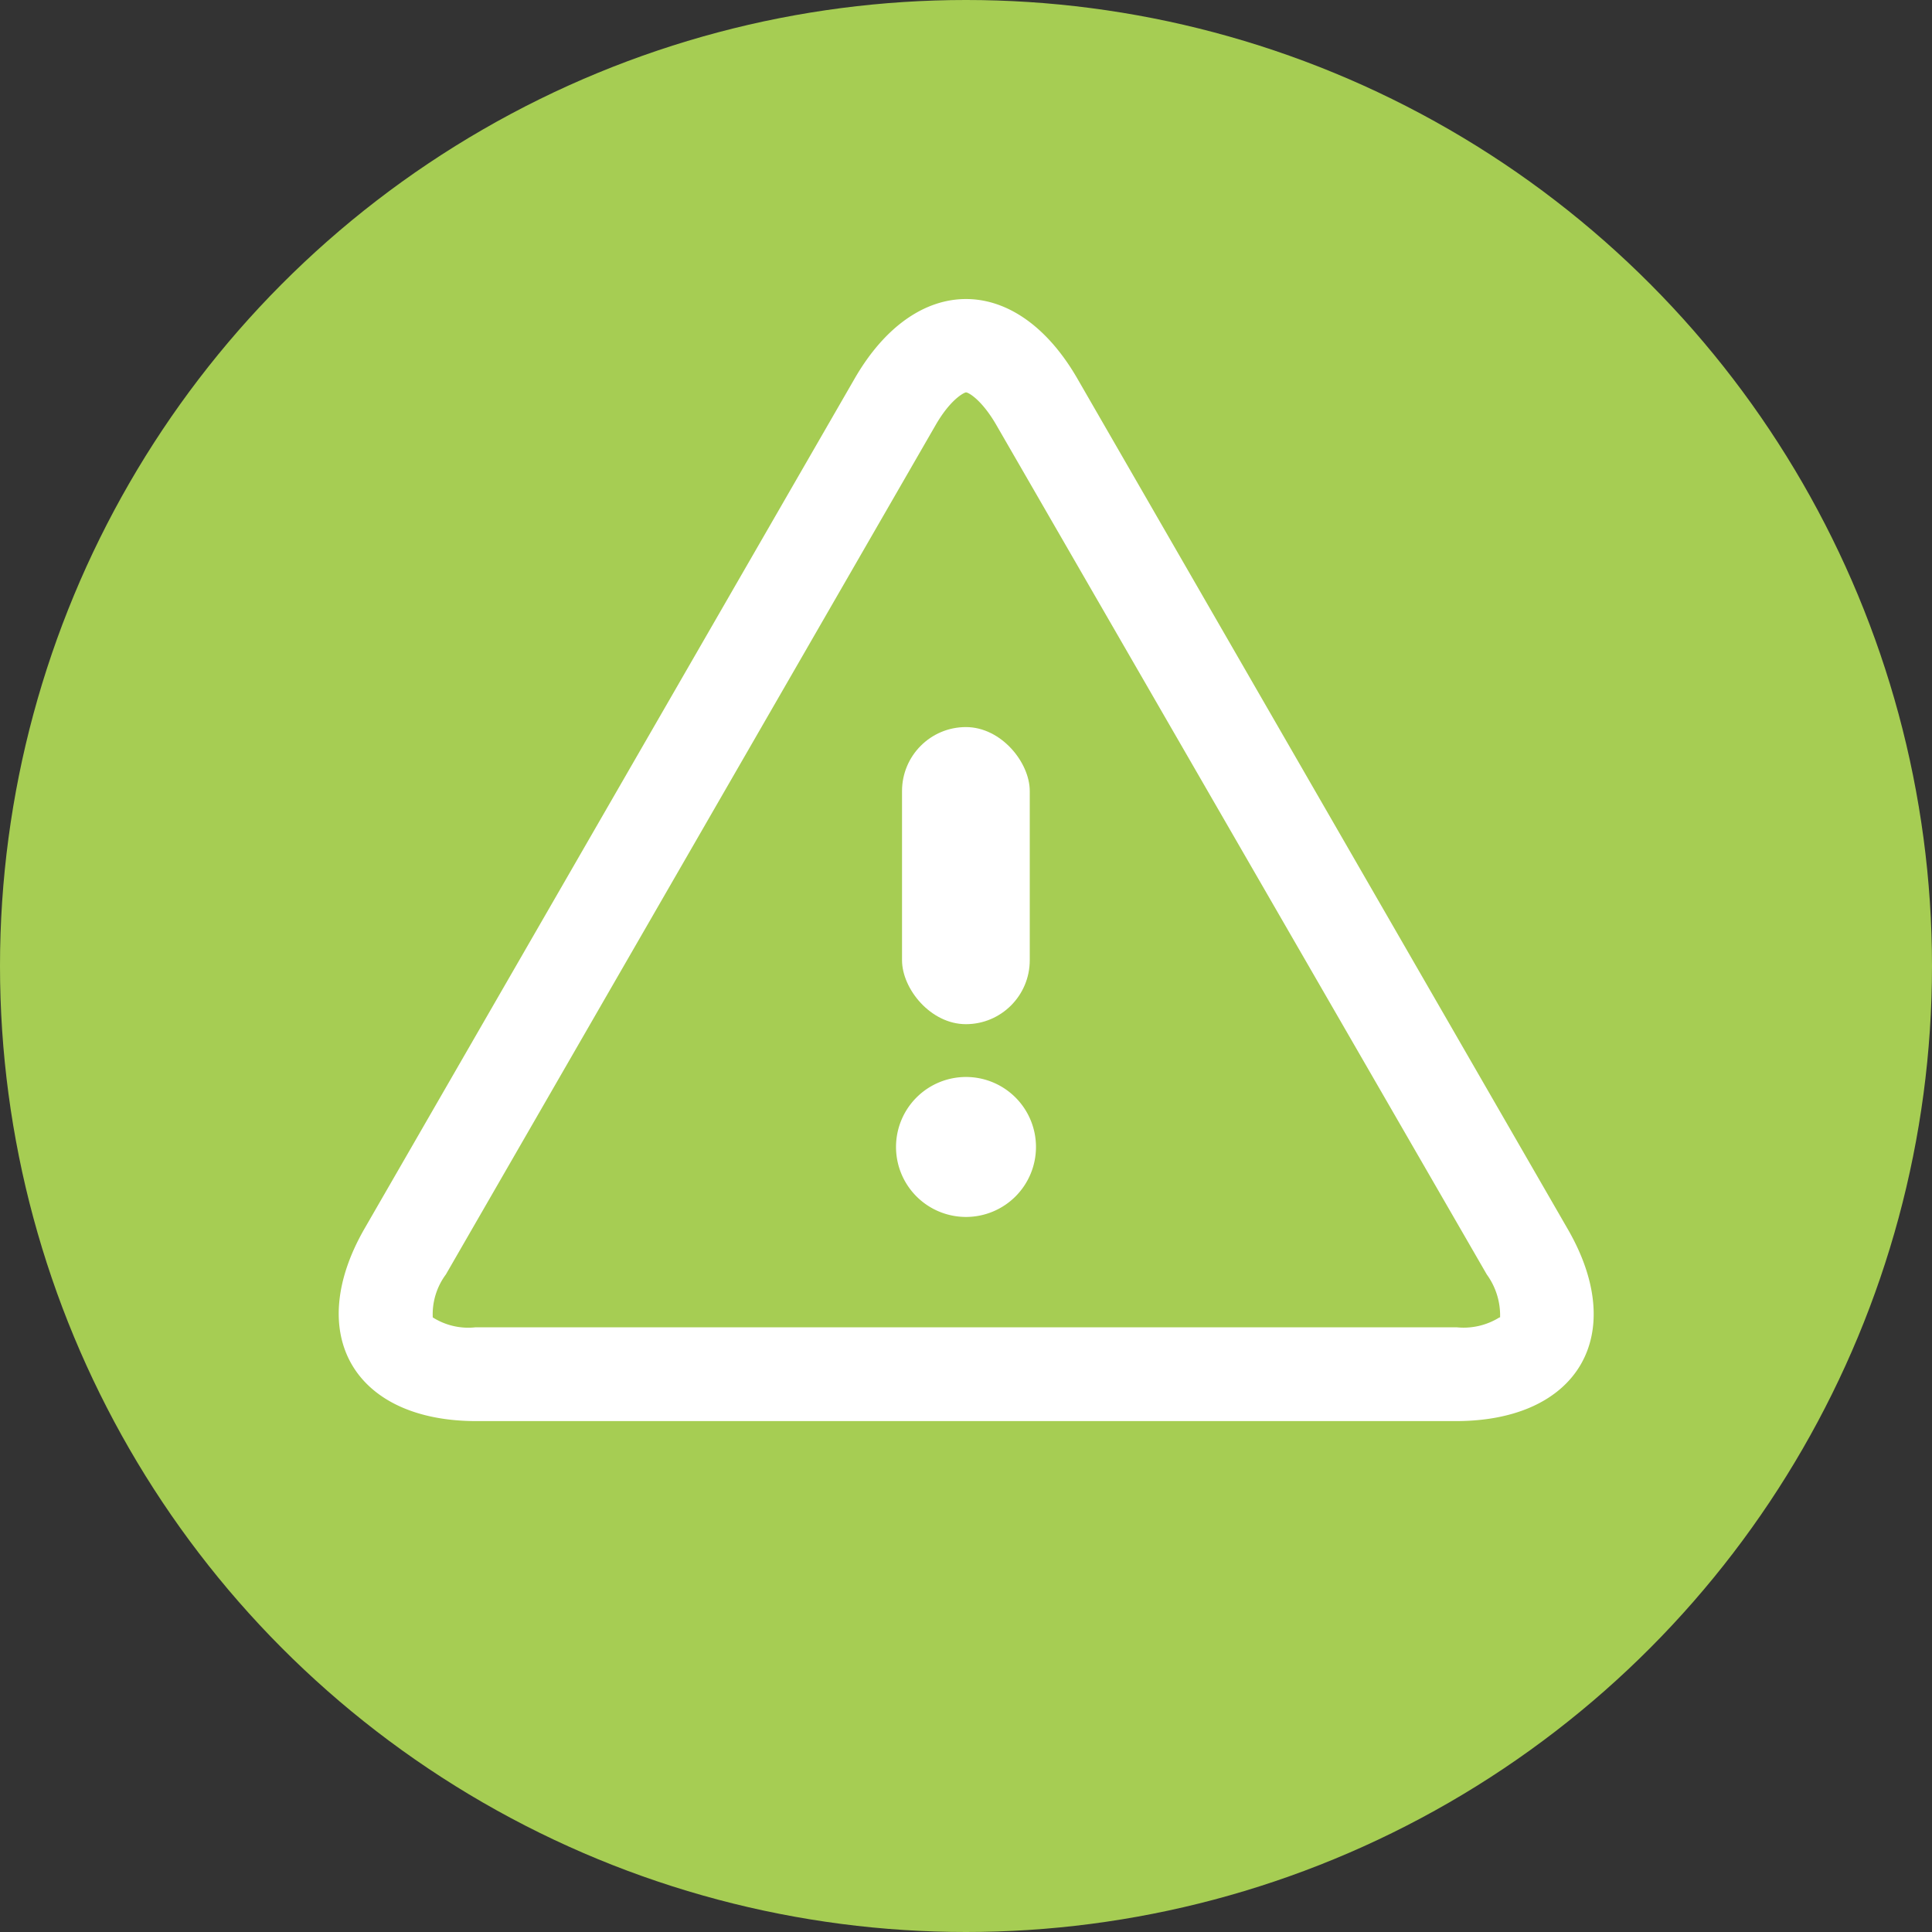
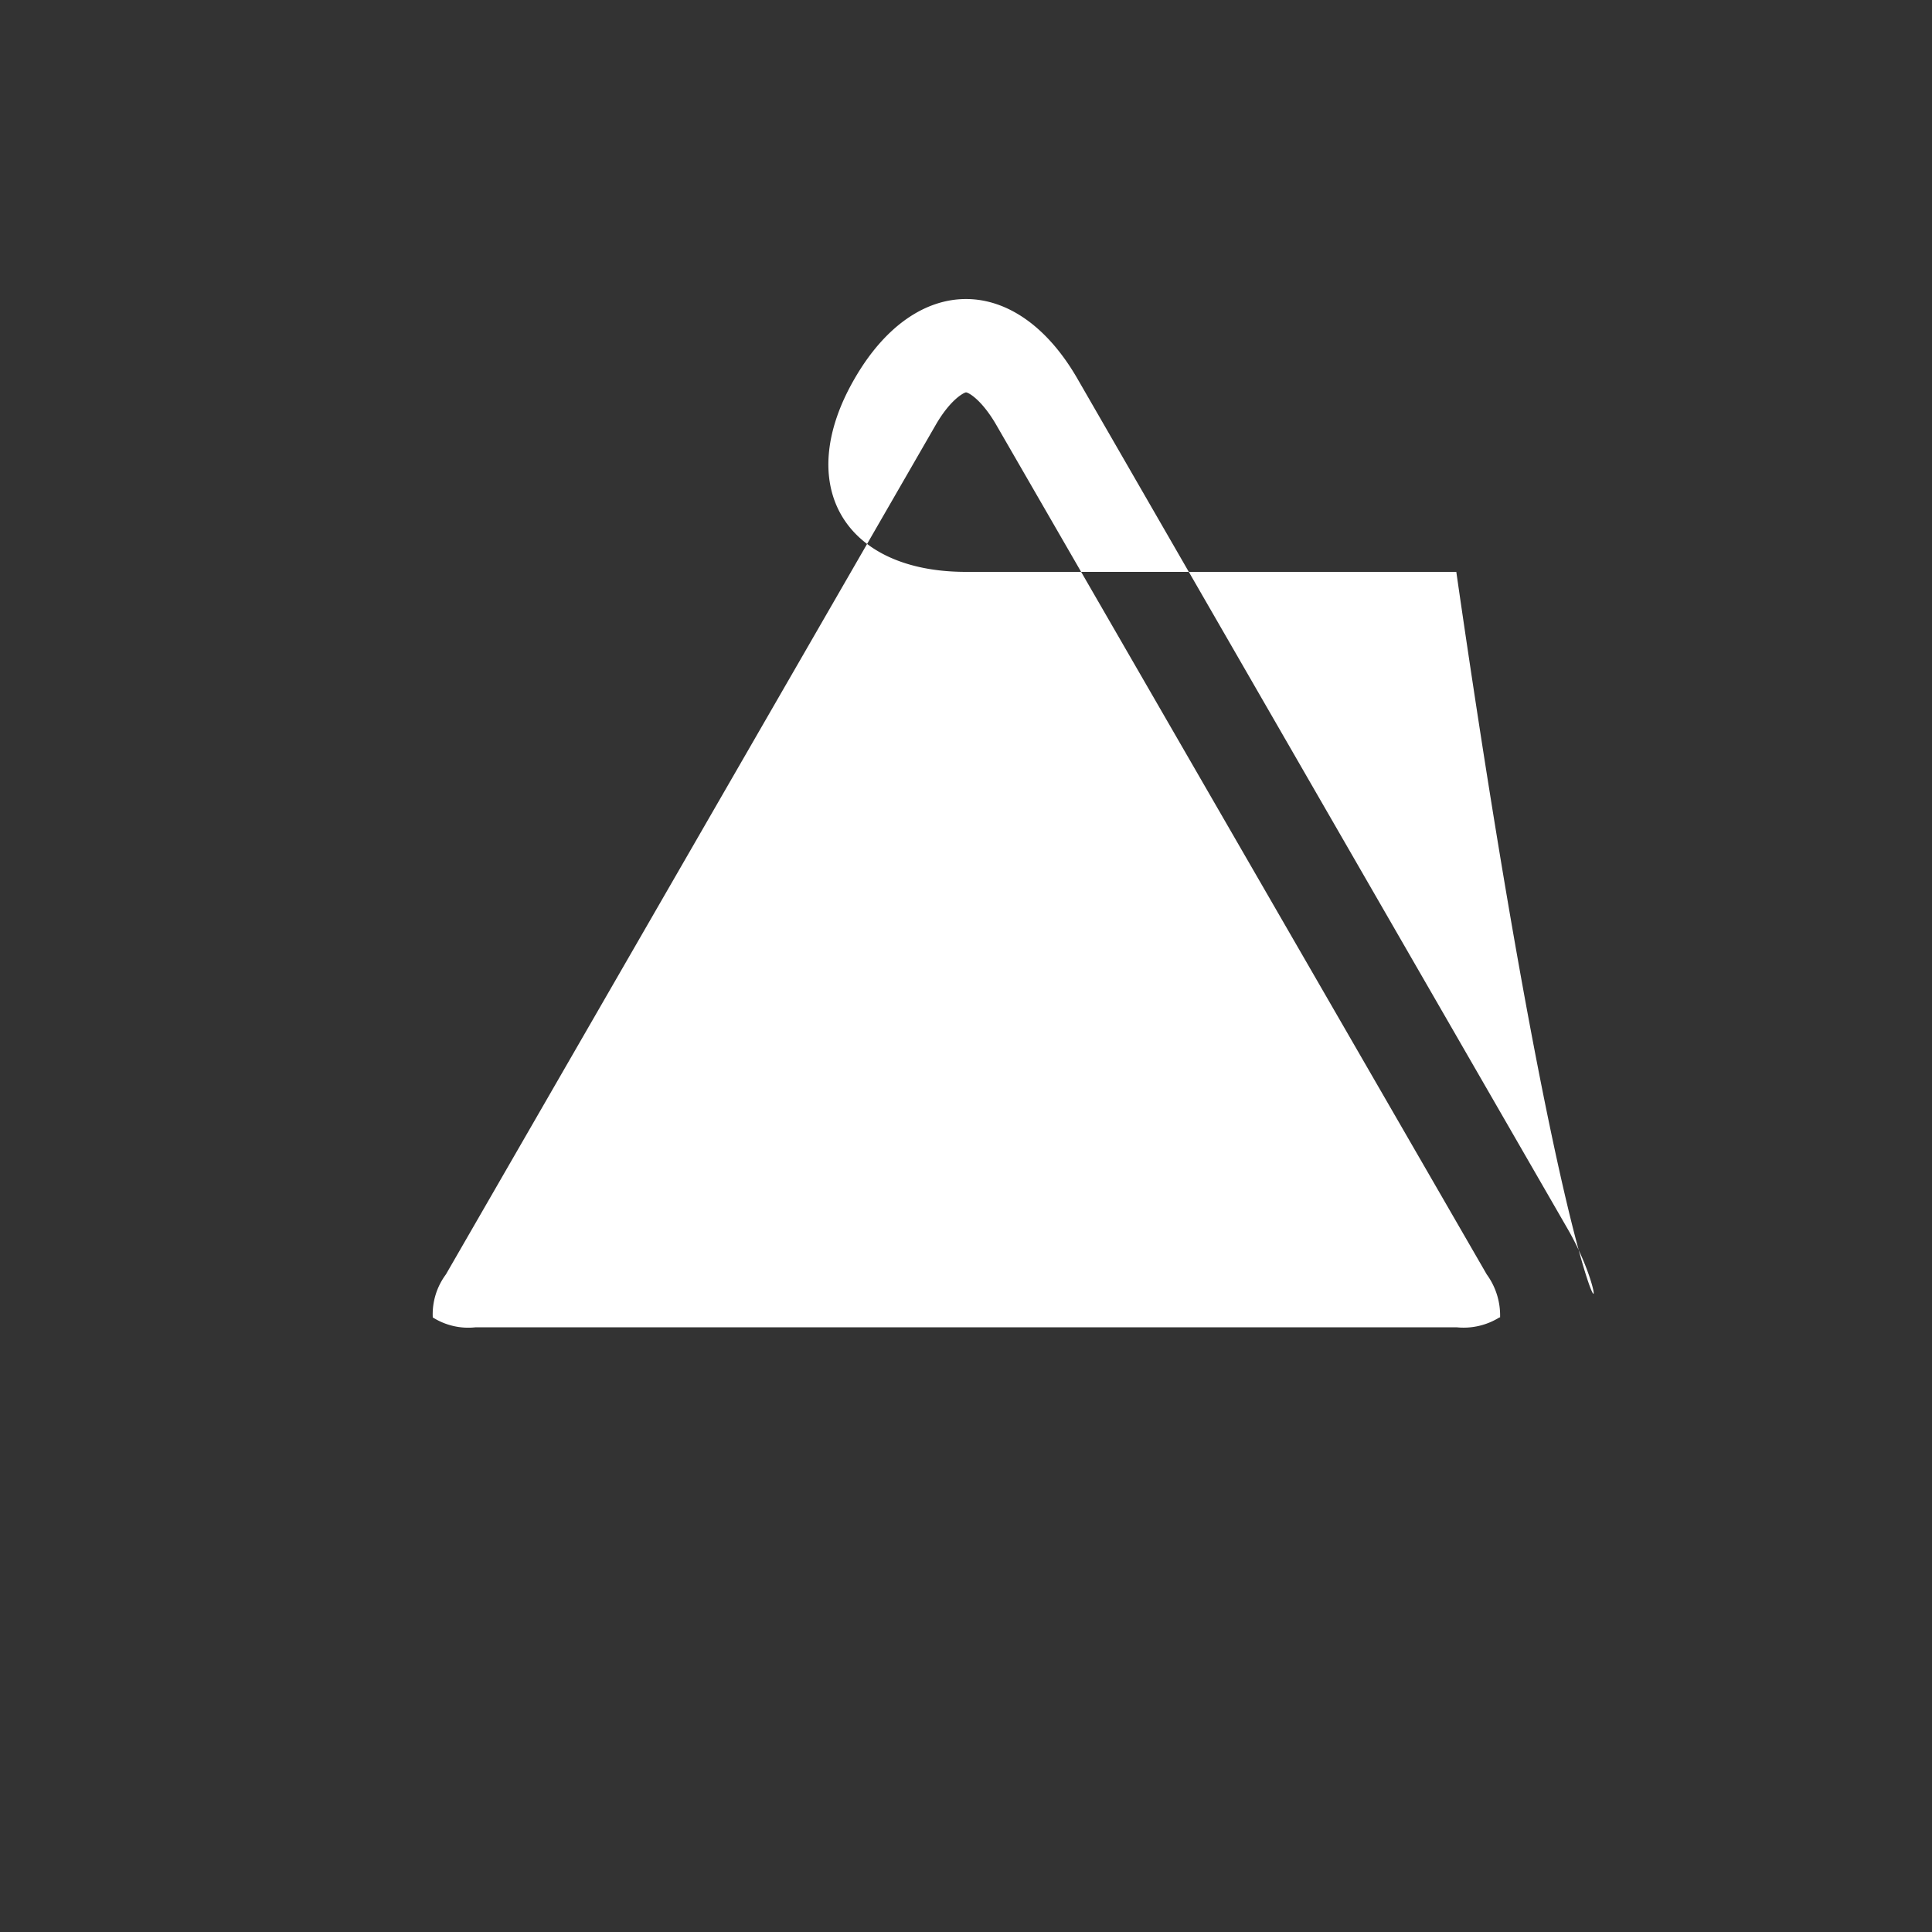
<svg xmlns="http://www.w3.org/2000/svg" id="Calque_1" data-name="Calque 1" viewBox="0 0 90 90">
  <rect x="0" y="0" width="90" height="90" fill="#333333" stroke="none" />
  <defs>
    <style>.cls-1{fill:#a6cd53;}.cls-2{fill:#fff;}</style>
  </defs>
-   <circle class="cls-1" cx="45" cy="45" r="45" />
-   <path class="cls-2" d="M73,57.2,50.19,17.64c-1.43-2.48-3.31-3.71-5.19-3.71s-3.76,1.23-5.19,3.71L17,57.2c-2.86,4.94-.52,9,5.19,9H67.84C73.55,66.19,75.89,62.14,73,57.2Zm-3.15,4.17a3.16,3.16,0,0,1-2,.46H22.16a3.09,3.09,0,0,1-2-.46,3.11,3.11,0,0,1,.61-2L43.58,19.81c.69-1.2,1.31-1.51,1.41-1.53s.74.33,1.43,1.53L69.26,59.37A3.24,3.24,0,0,1,69.88,61.37Z" />
-   <path class="cls-2" d="M45,50.17a3.26,3.26,0,1,0,3.26,3.26A3.26,3.26,0,0,0,45,50.17Z" />
+   <path class="cls-2" d="M73,57.2,50.19,17.64c-1.43-2.48-3.31-3.71-5.19-3.71s-3.76,1.23-5.19,3.71c-2.86,4.94-.52,9,5.19,9H67.84C73.55,66.19,75.89,62.14,73,57.2Zm-3.15,4.17a3.16,3.16,0,0,1-2,.46H22.16a3.09,3.09,0,0,1-2-.46,3.11,3.11,0,0,1,.61-2L43.58,19.81c.69-1.2,1.31-1.51,1.41-1.53s.74.33,1.43,1.53L69.26,59.37A3.24,3.24,0,0,1,69.88,61.37Z" />
  <rect class="cls-2" x="42.02" y="33.87" width="5.95" height="13.84" rx="2.98" />
</svg>